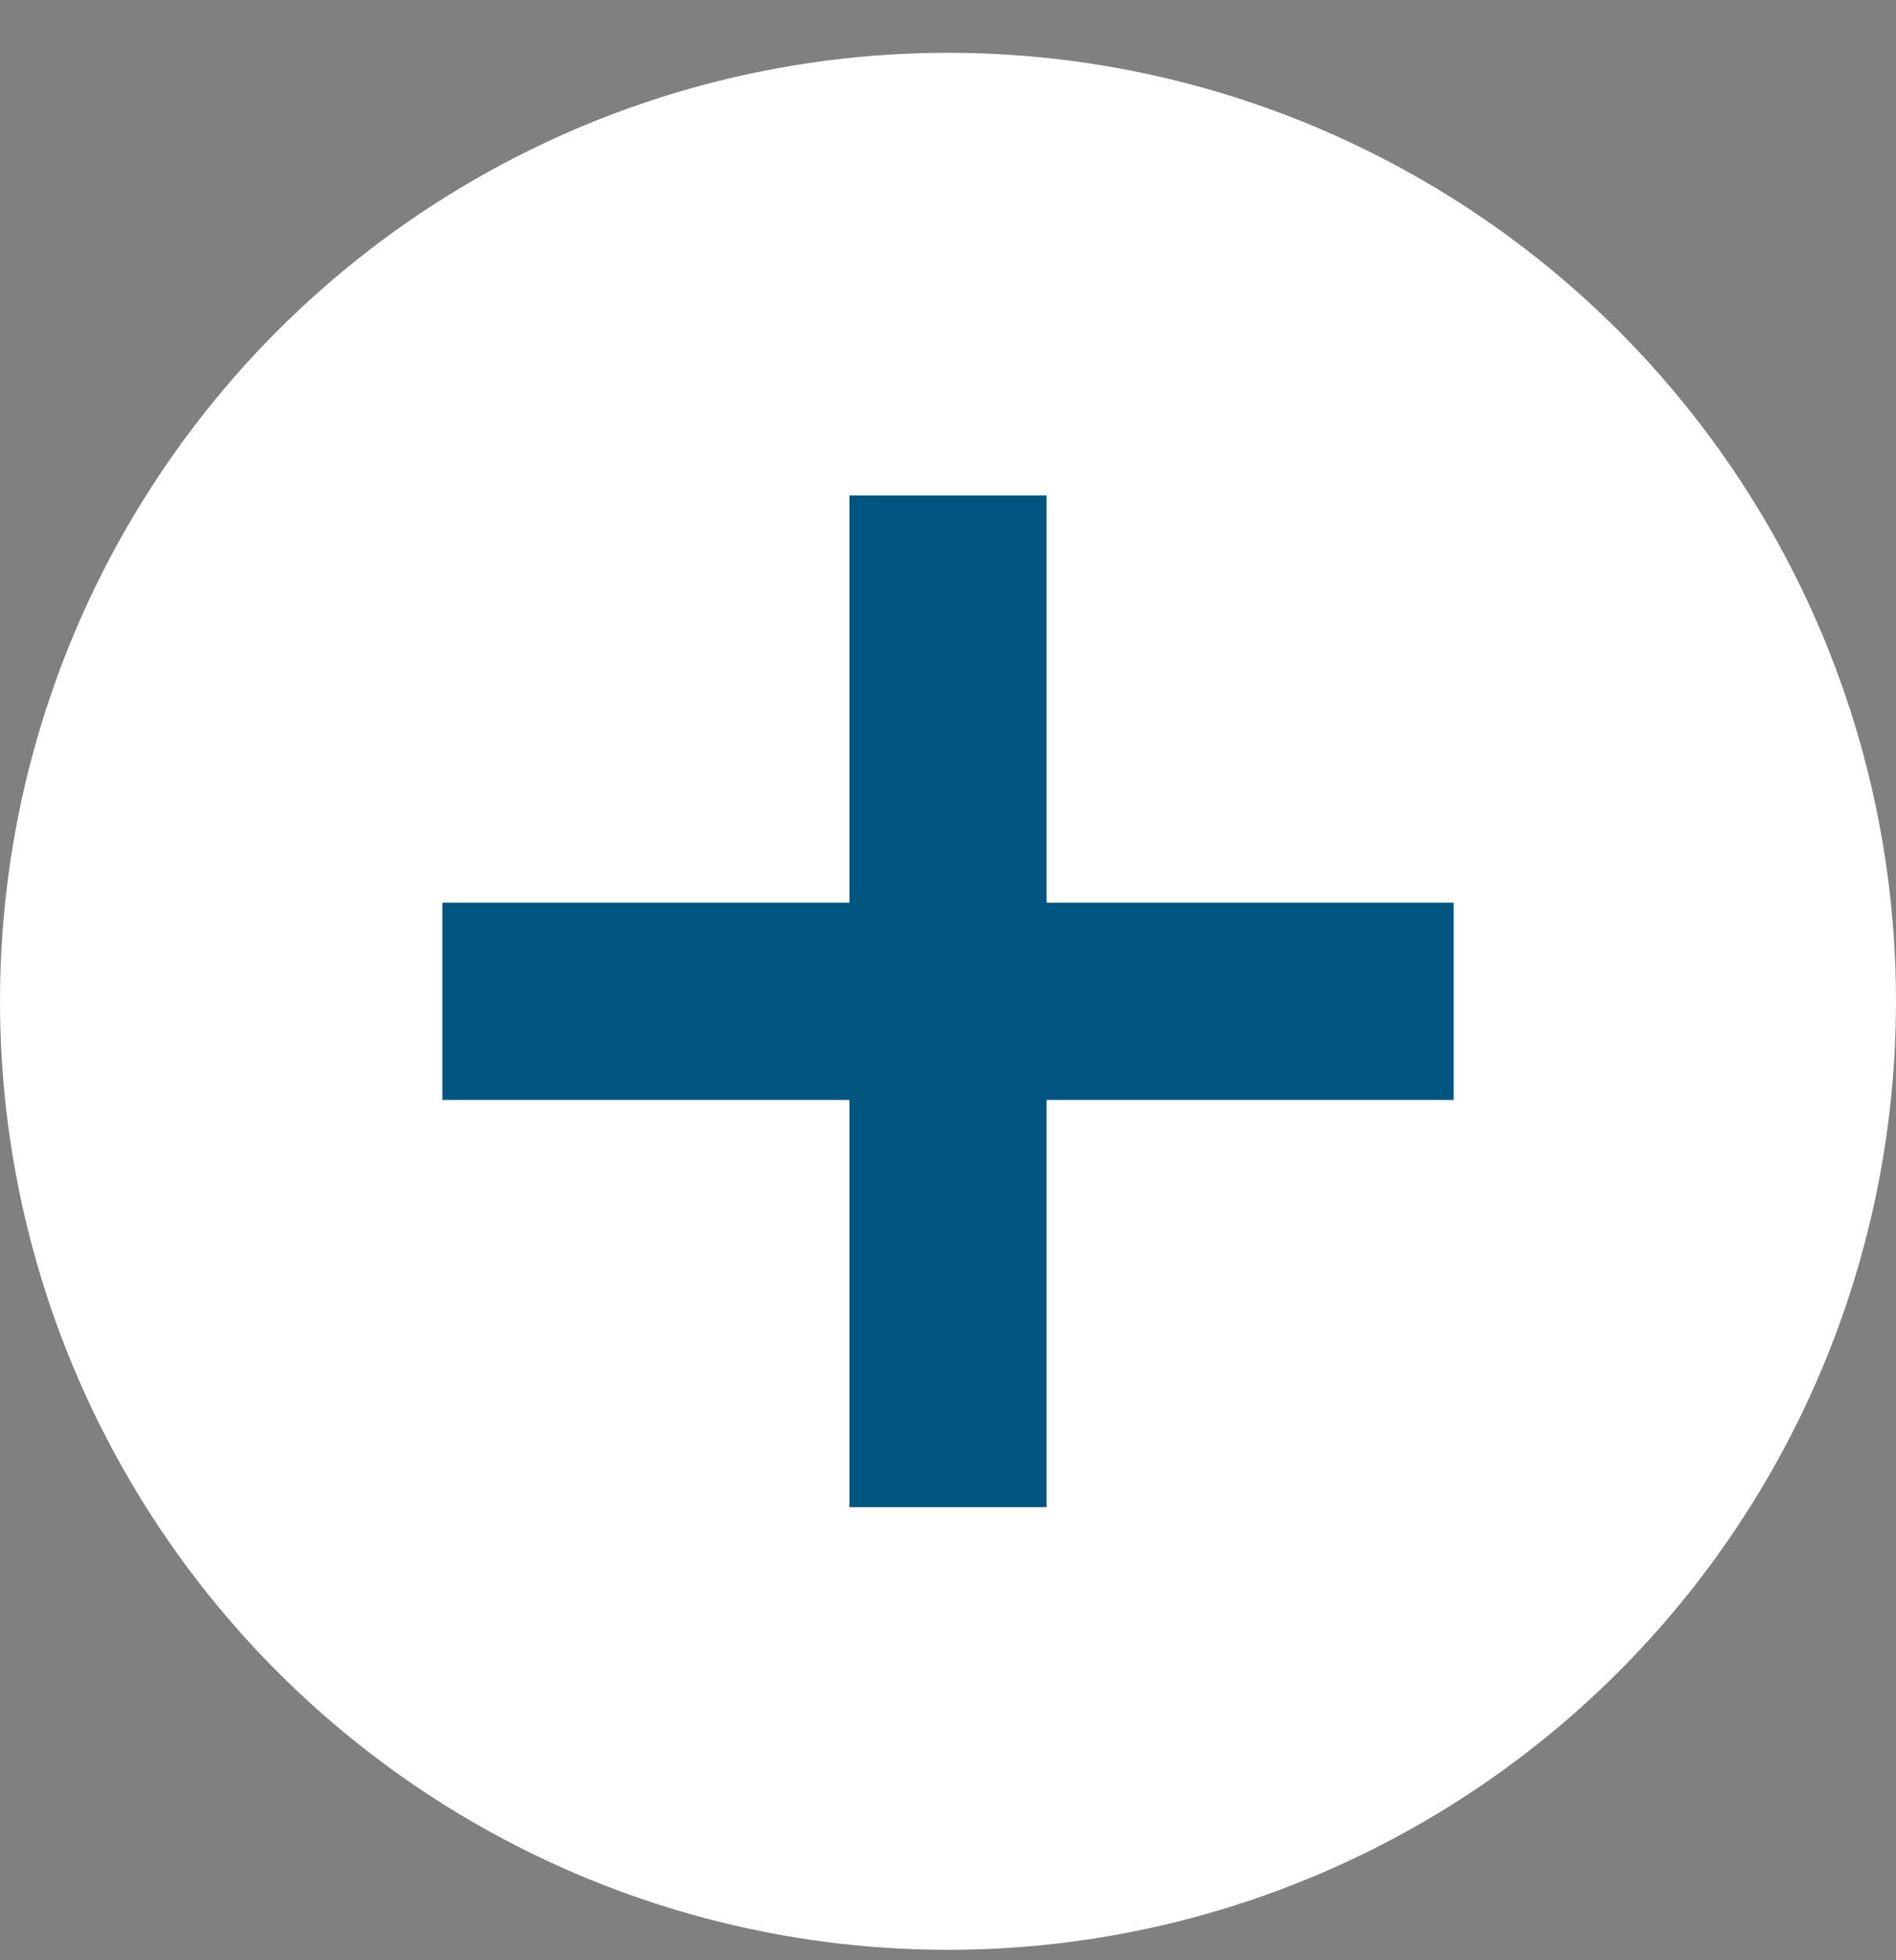
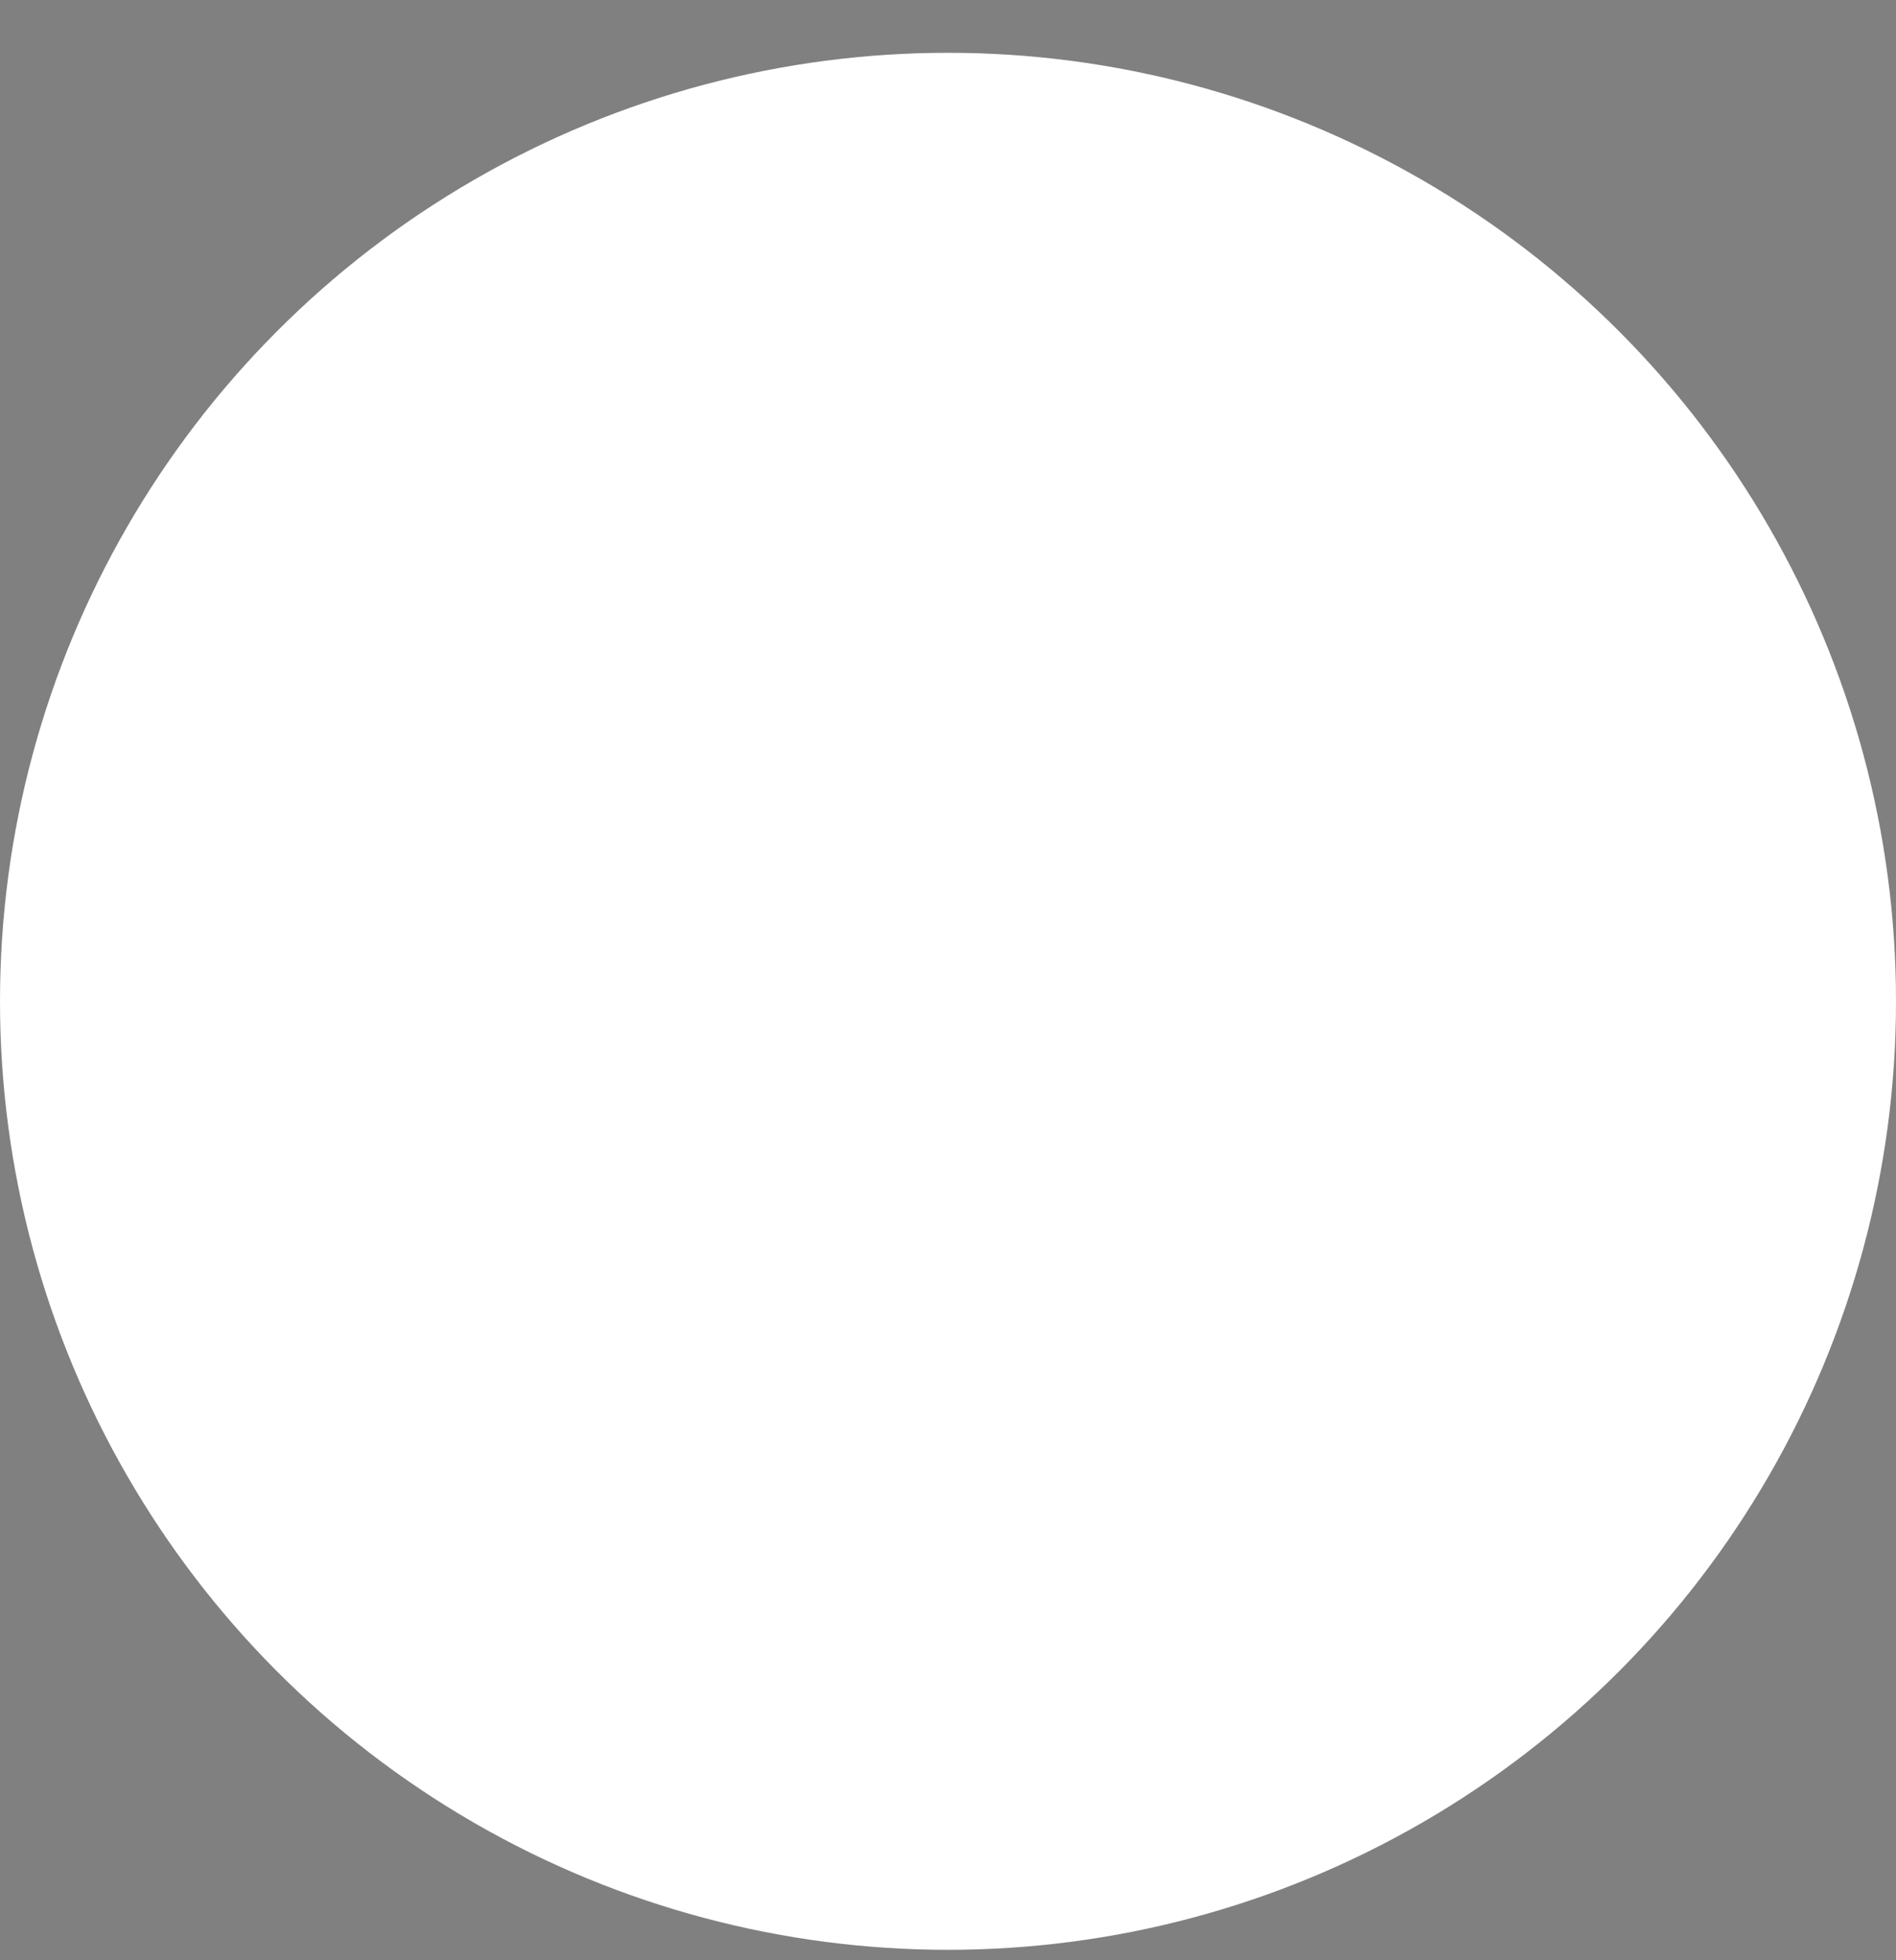
<svg xmlns="http://www.w3.org/2000/svg" width="30px" height="31px" viewBox="0 0 30 31" version="1.1">
  <rect x="0" y="0" width="30" height="31" fill="#808080" stroke="none" />
  <title>circle_plus_icon</title>
  <g id="Page-1" stroke="none" stroke-width="1" fill="none" fill-rule="evenodd">
    <g id="Liuna_LEARN_Home" transform="translate(-386, -1348)">
      <g id="2_3-Column-Cards" transform="translate(215, 661.835)">
        <g id="3-Column-Hover-Cards" transform="translate(0, 442)">
          <g id="Students" transform="translate(0, 0)">
            <g id="Copy" transform="translate(34, 126)">
              <g id="circle_plus_icon" transform="translate(137, 119)">
                <circle id="Oval" fill="#FFFFFF" cx="15" cy="15" r="15" />
-                 <polygon id="Path" fill="#005581" points="13.44 7 16.56 7 16.56 13.44 23 13.44 23 16.56 16.56 16.56 16.56 23 13.44 23 13.44 16.56 7 16.56 7 13.44 13.44 13.44" />
              </g>
            </g>
          </g>
        </g>
      </g>
    </g>
  </g>
</svg>